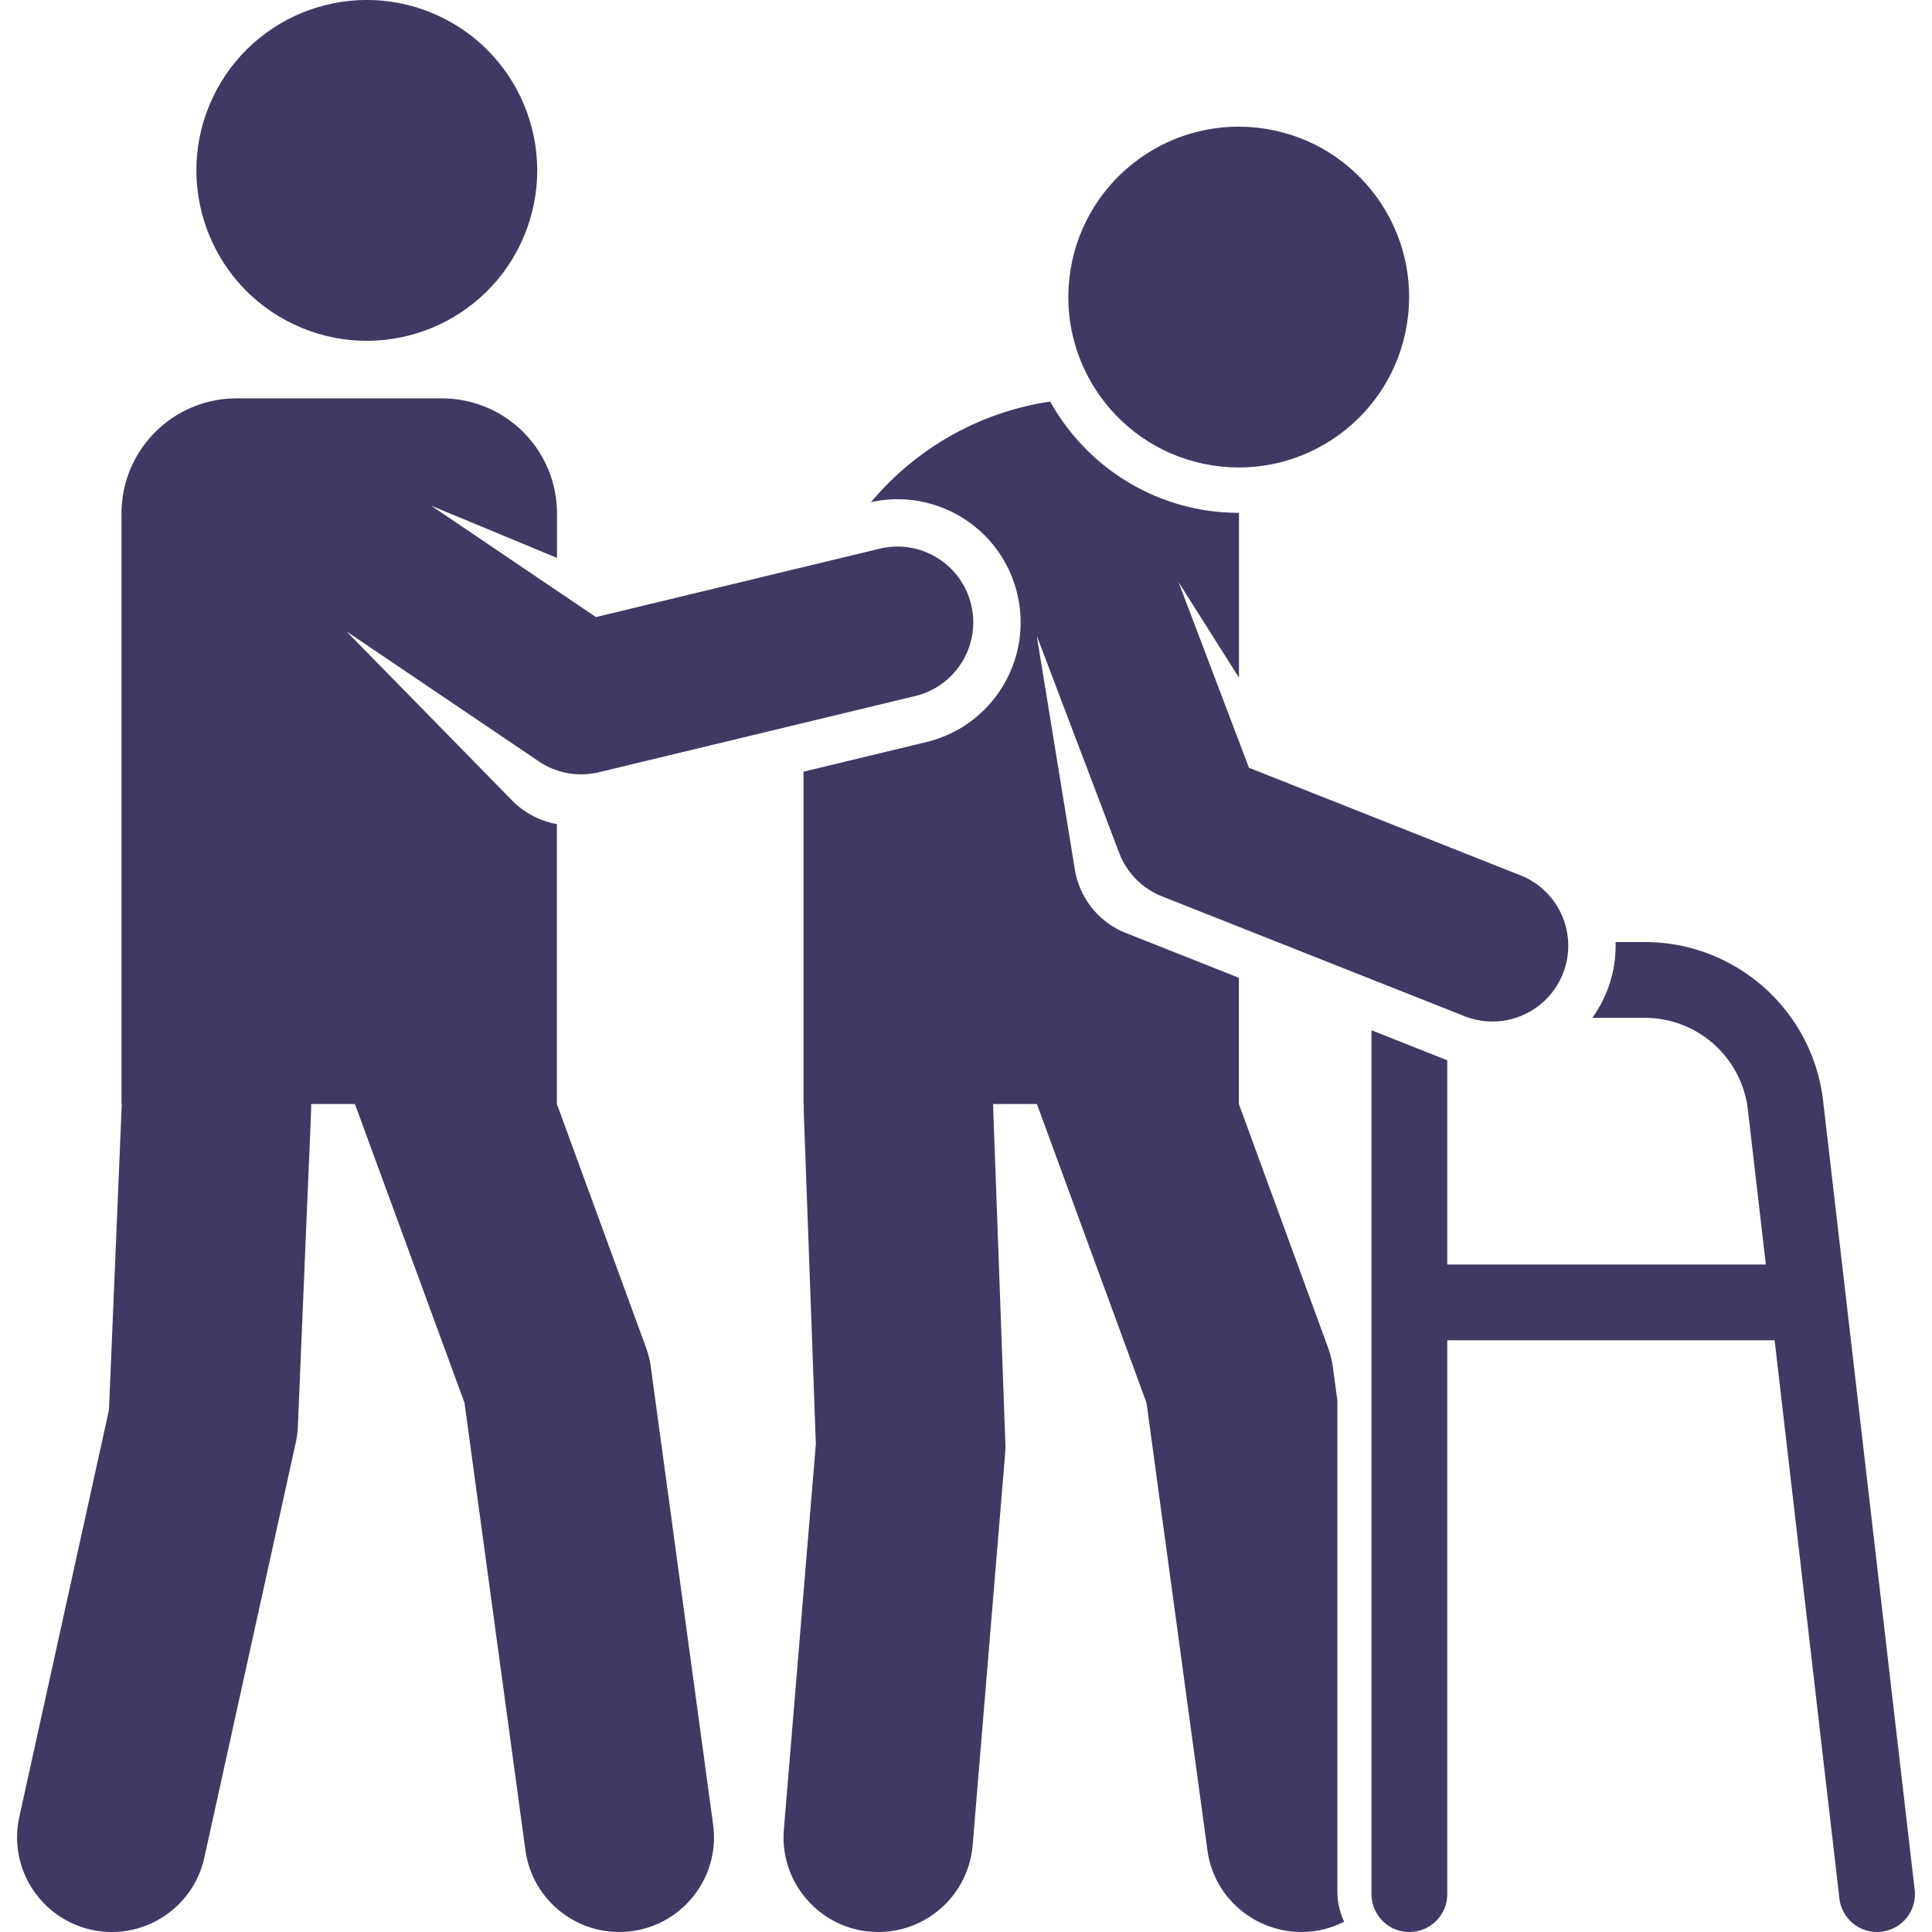
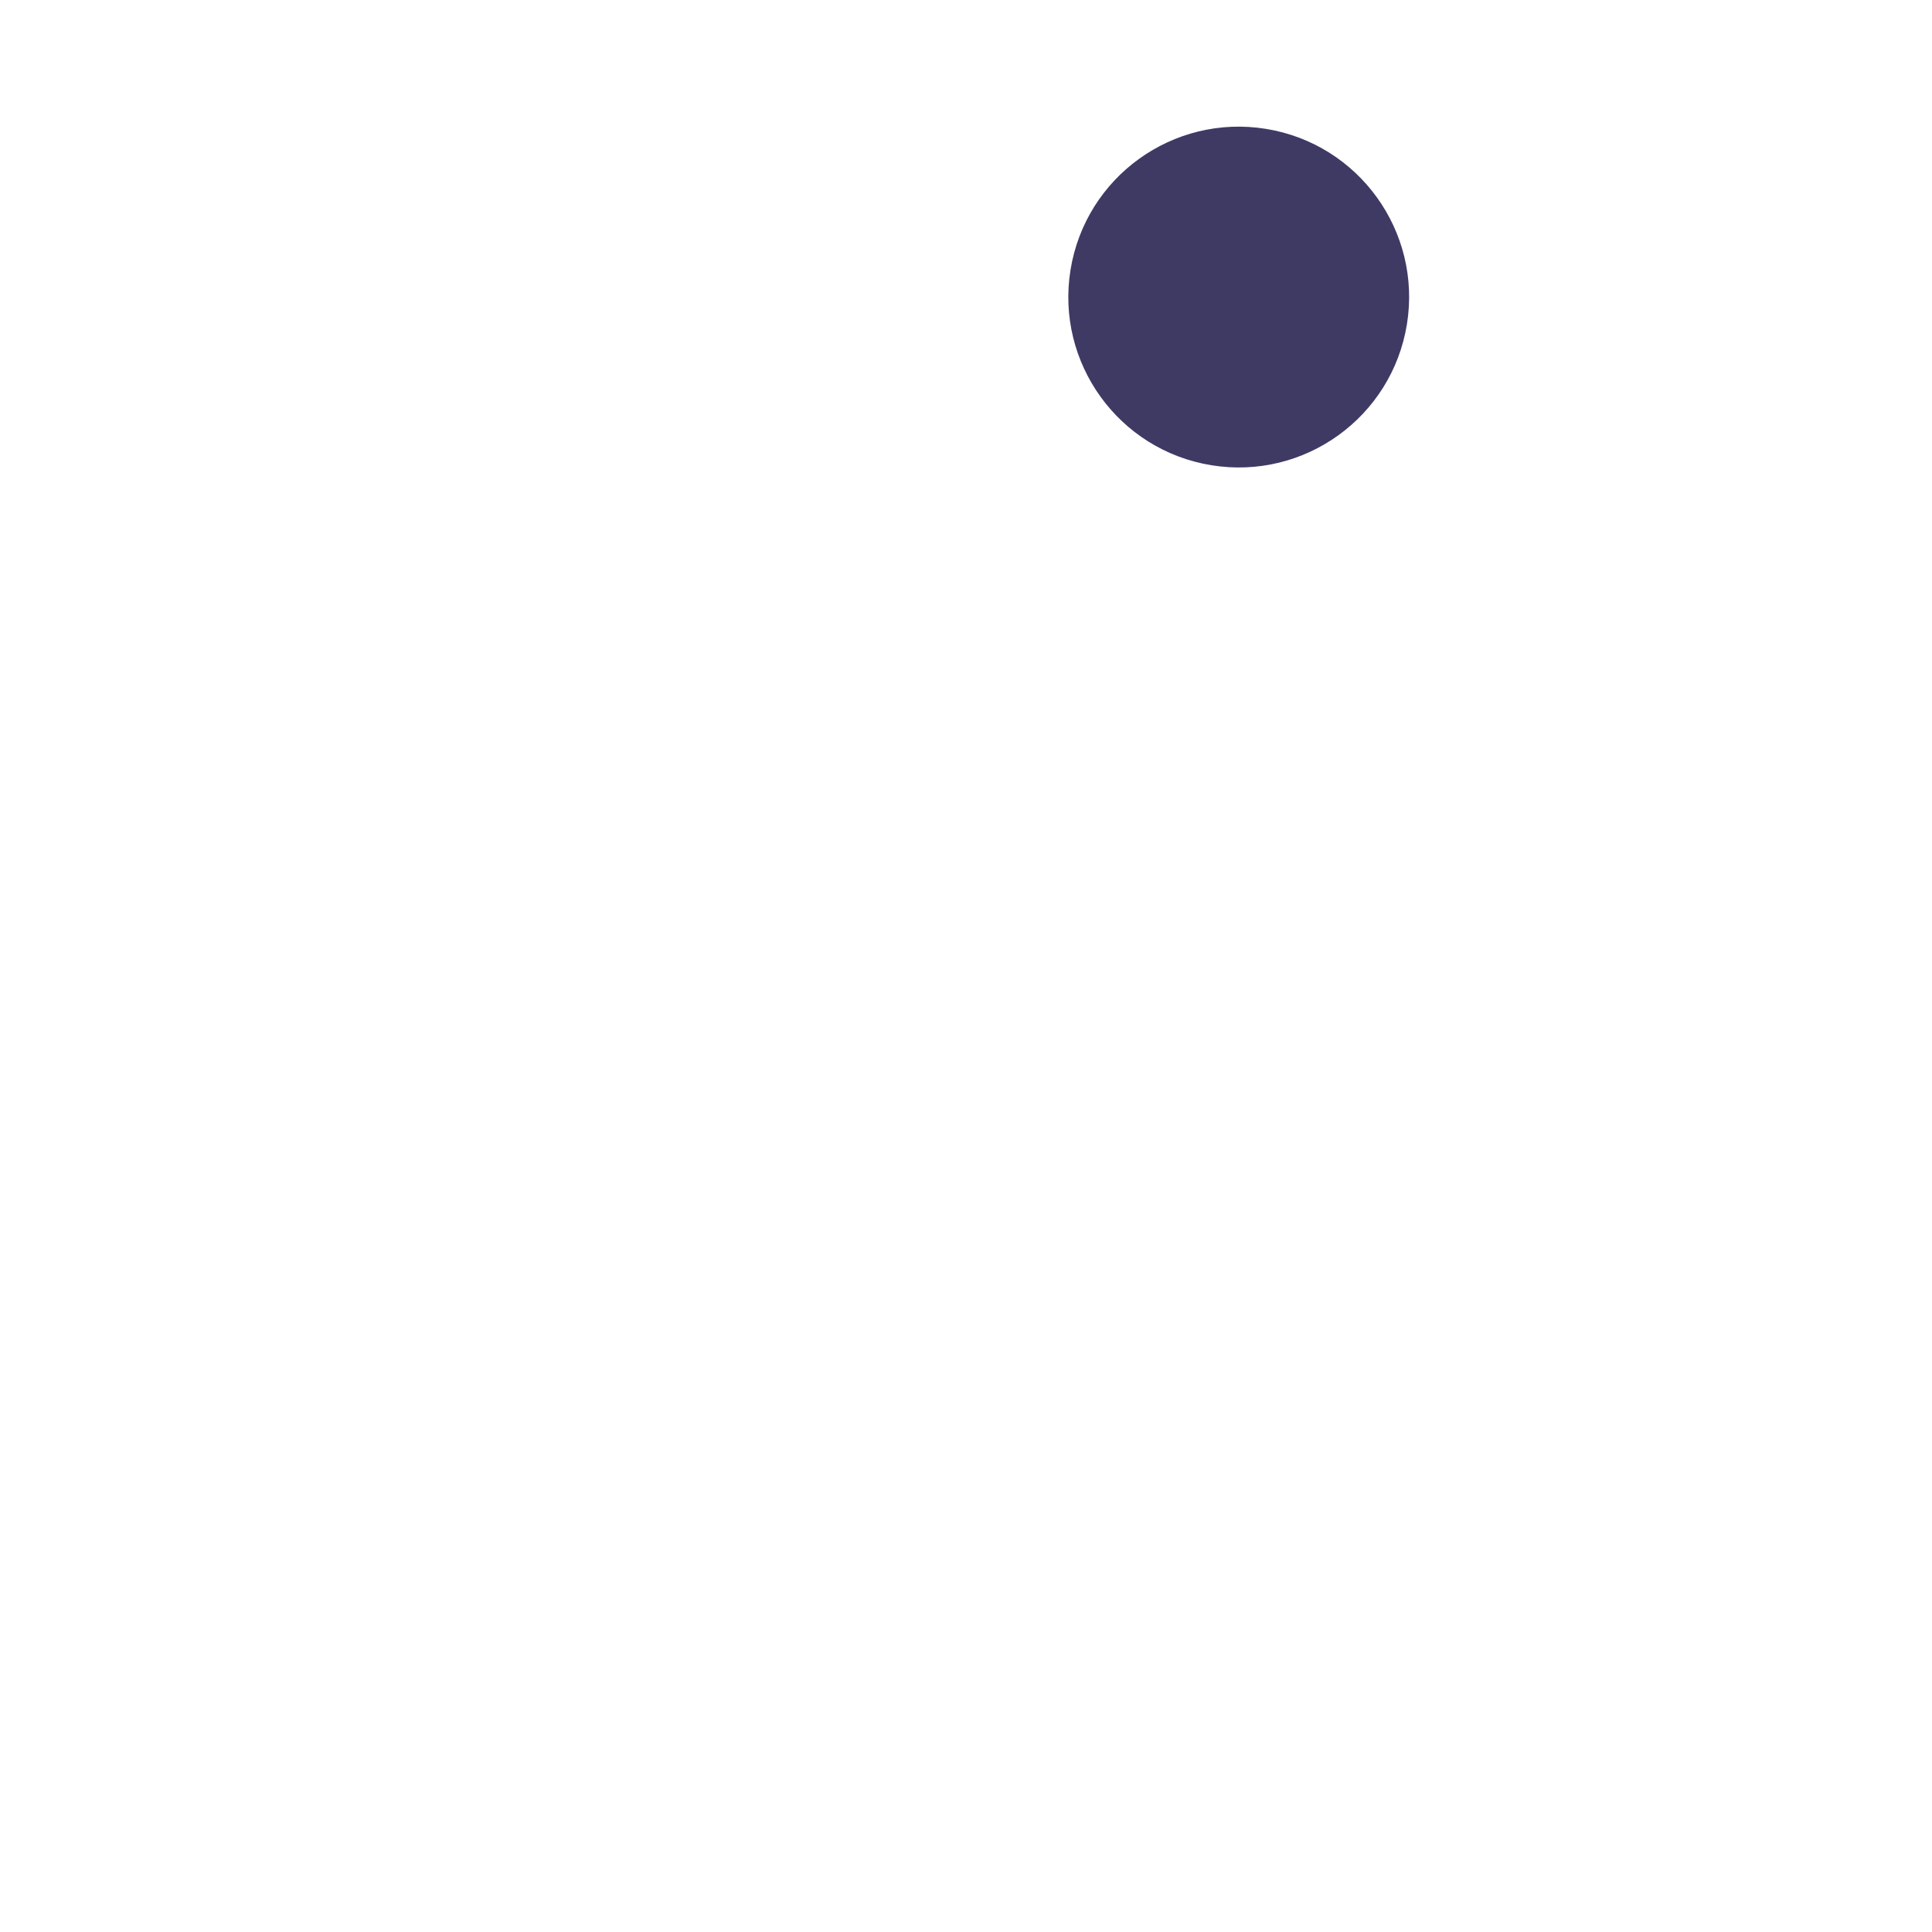
<svg xmlns="http://www.w3.org/2000/svg" width="512" height="512" x="0" y="0" viewBox="0 0 509.915 509.915" style="enable-background:new 0 0 512 512" xml:space="preserve" class="">
  <g>
-     <path d="m352.976 369.631-1.2-8.816a24.968 24.968 0 0 0-1.301-5.236l-23.495-64.19v-33.324c-1.741-.69-14.915-5.917-29.836-11.827-7.361-2.915-12.247-9.438-13.454-16.719l-10.058-61.734 21.745 57.299a20.004 20.004 0 0 0 11.334 11.499l79.831 31.619c10.292 4.075 21.901-.981 25.96-11.23 4.067-10.27-.96-21.892-11.229-25.959l-71.628-28.37-18.615-49.052 15.975 25.261v-43.328c0-.055-.004-.109-.004-.164-21.406-.001-40.083-11.875-49.815-29.376-18.916 2.806-35.565 12.543-47.295 26.547 17.239-3.797 34.421 6.88 38.575 24.118 4.205 17.45-6.532 35.004-23.982 39.209l-32.412 7.81v87.722h.076c-.082 2.052-.176-3.552 3.176 89.751l-8.435 101.706c-1.207 14.552 10.266 27.068 24.942 27.068 12.871 0 23.803-9.878 24.886-22.935l8.559-103.191a25 25 0 0 0 .069-2.973c-.286-7.871-3.214-88.591-3.249-89.426h11.58l28.923 78.859 16.068 118.035c2.334 17.143 20.902 26.636 36.095 18.917a18.887 18.887 0 0 1-1.786-8.004z" fill="#3f3a64" opacity="1" data-original="#000000" />
-     <path d="M485.475 501.065c.592 5.095 4.914 8.848 9.921 8.848a9.97 9.97 0 0 0 1.165-.068c5.486-.636 9.418-5.6 8.781-11.086l-24.158-208.174c-2.776-23.918-23.027-41.955-47.105-41.955h-7.682a32.387 32.387 0 0 1-2.273 12.943 32.6 32.6 0 0 1-3.861 7.057h13.816c13.923 0 25.633 10.43 27.238 24.26l4.74 40.848h-84.081v-53.904l-.036-.013-19.964-7.907v227.998c0 5.523 4.478 10 10 10s10-4.477 10-10V353.739h86.402zM91.418 166.615l50.773 34.328a20.002 20.002 0 0 0 15.888 2.875l83.476-20.115c10.738-2.587 17.346-13.39 14.758-24.128s-13.394-17.348-24.129-14.758l-74.897 18.048-43.465-29.387 33.183 13.769v-11.724c0-16.778-13.601-30.379-30.379-30.379H62.45c-16.778 0-30.379 13.601-30.379 30.379v155.865h.068l-3.379 80.739L5.1 479.53c-3.429 15.57 8.42 30.384 24.438 30.384 11.479 0 21.82-7.955 24.392-19.627l24.133-109.544c.313-1.425.502-2.875.563-4.333 3.648-88.056 3.552-82.873 3.467-85.021h11.583l28.923 78.859 16.068 118.035c1.864 13.686 14.47 23.262 28.144 21.399 13.681-1.862 23.262-14.463 21.399-28.144l-16.435-120.724a24.968 24.968 0 0 0-1.301-5.236l-23.495-64.19v-73.892a21.864 21.864 0 0 1-11.791-6.198z" fill="#3f3a64" opacity="1" data-original="#000000" />
-     <circle cx="96.774" cy="44.971" r="44.971" transform="rotate(-67.48 96.794 44.945)" fill="#3f3a64" opacity="1" data-original="#000000" />
    <circle cx="327.004" cy="78.388" r="44.971" transform="rotate(-80.8 326.98 78.435)" fill="#3f3a64" opacity="1" data-original="#000000" />
  </g>
</svg>